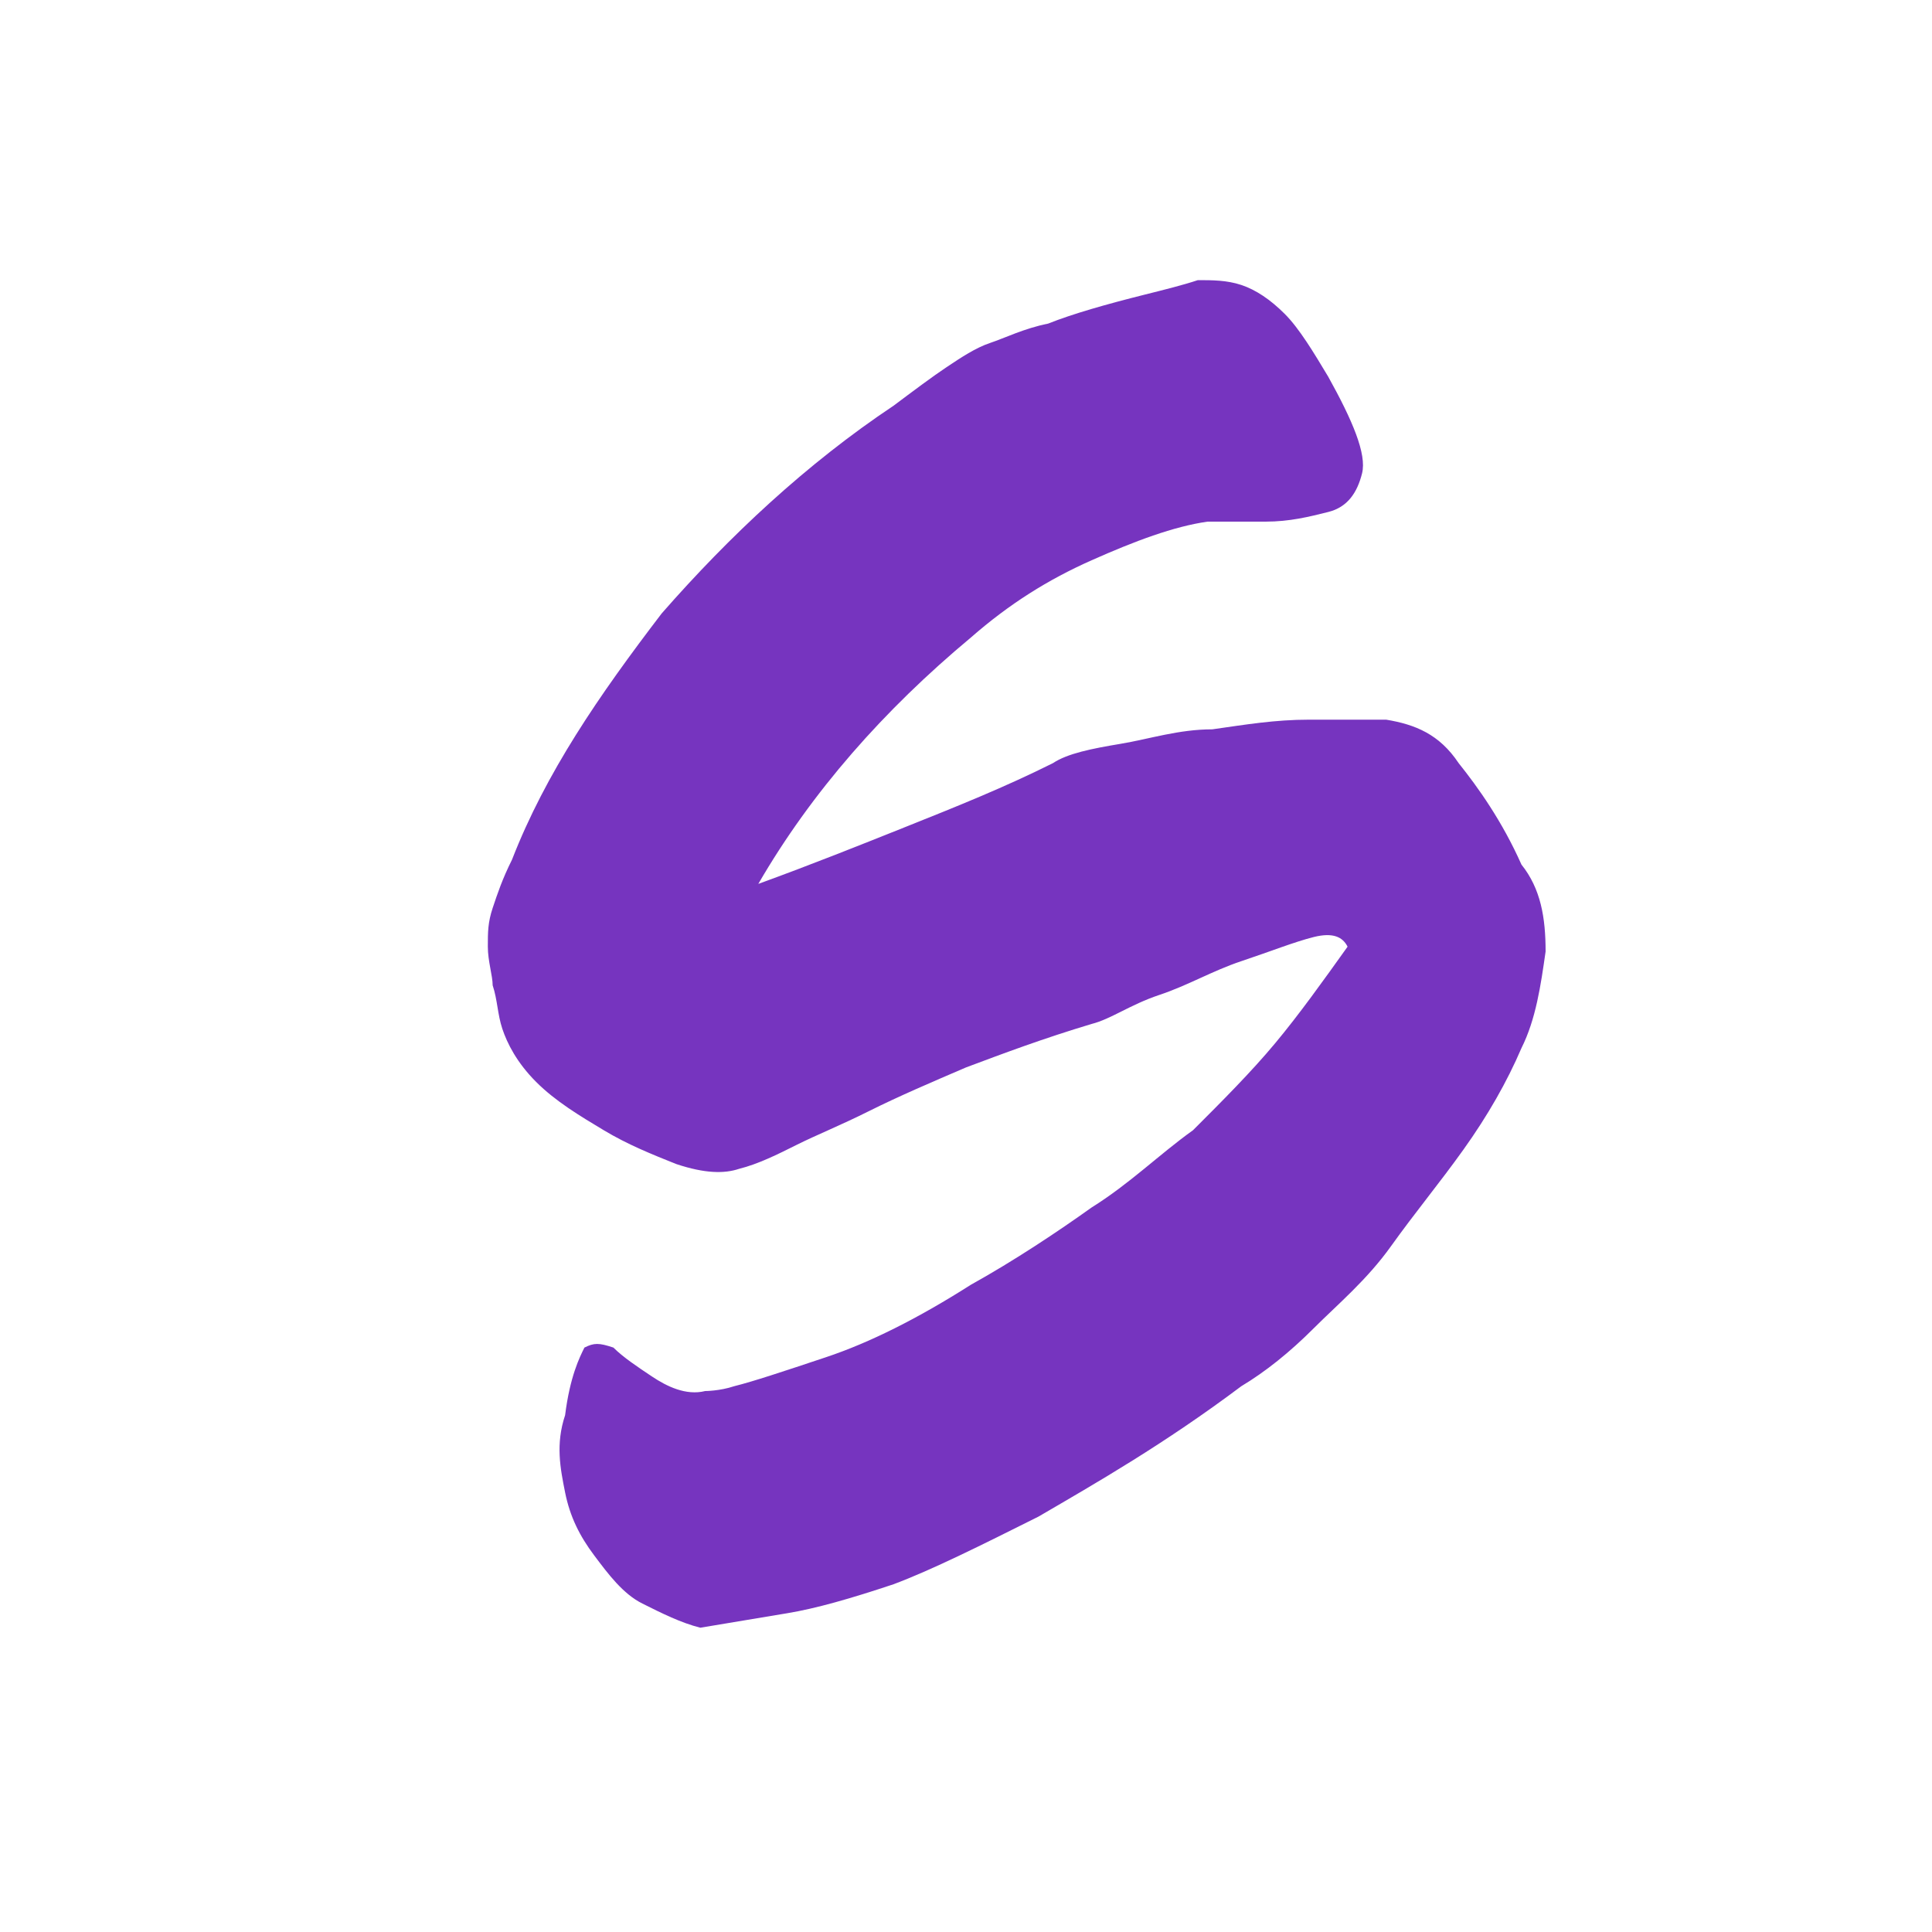
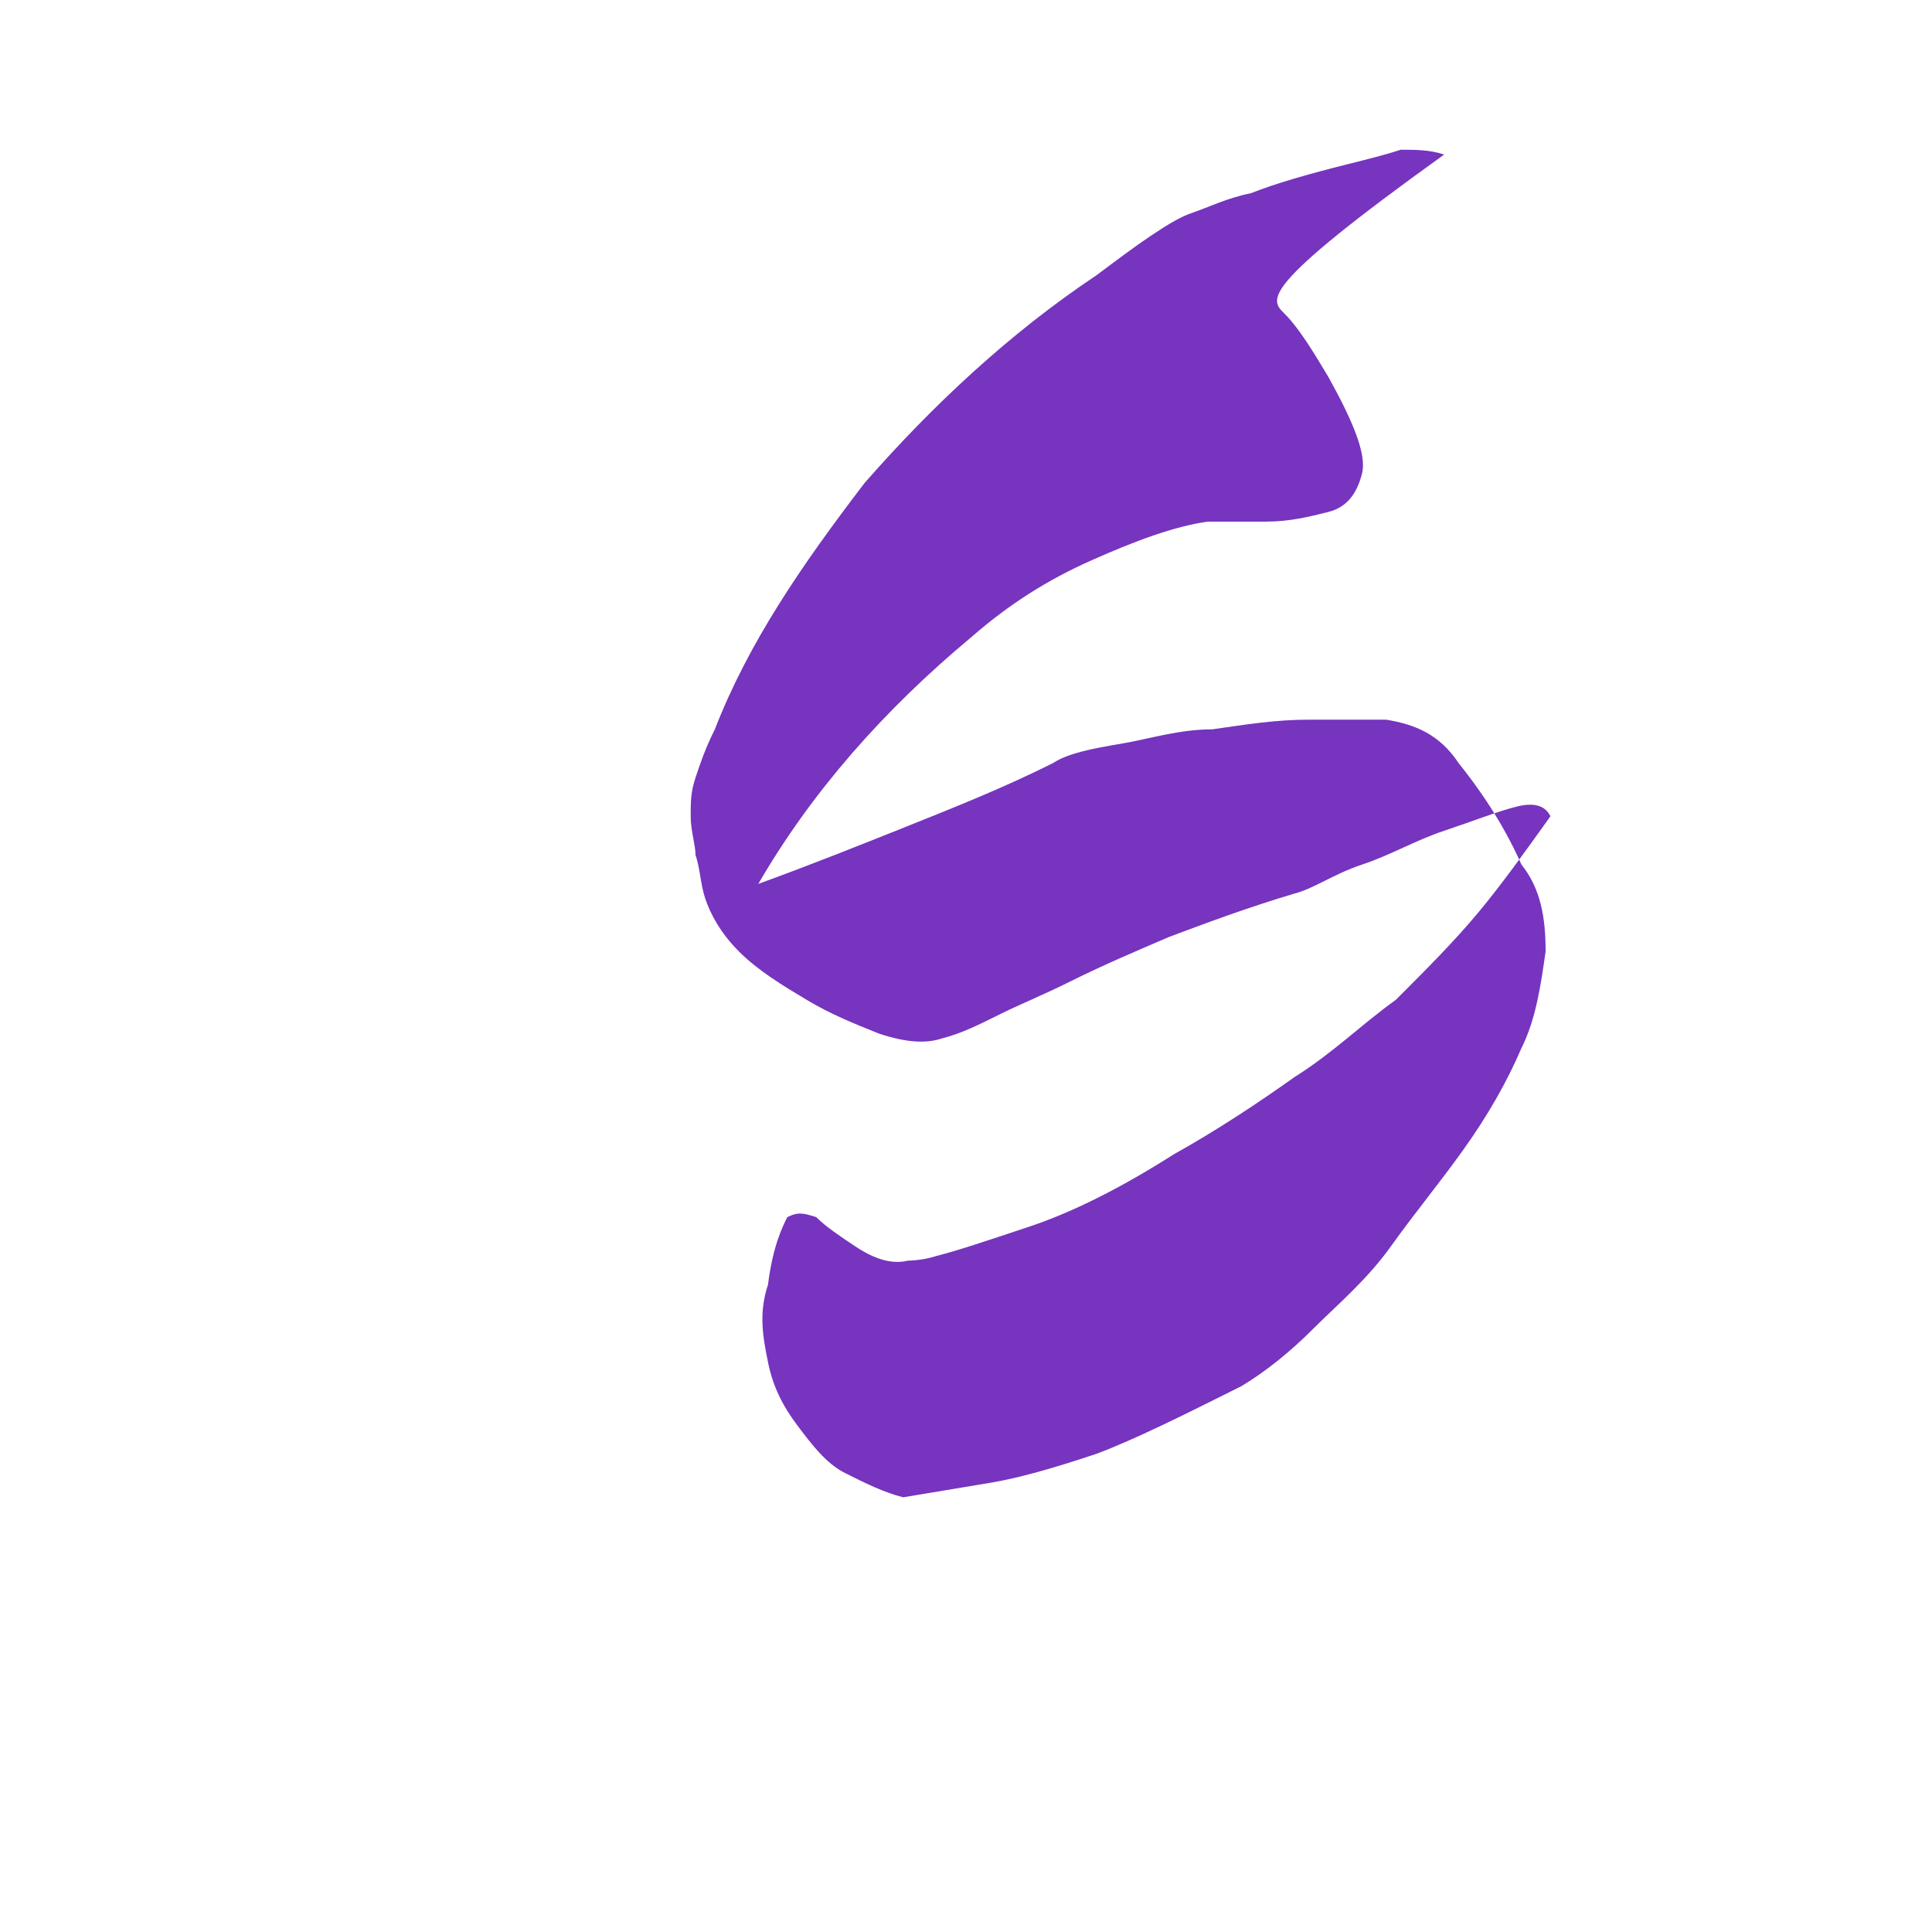
<svg xmlns="http://www.w3.org/2000/svg" version="1.1" id="Capa_1" x="0px" y="0px" viewBox="0 0 40 40" style="enable-background:new 0 0 40 40;" xml:space="preserve">
  <style type="text/css">
	.st0{fill:#7634BF;}
</style>
  <g>
-     <path class="st0" d="M32,19.7c-0.1,0.7-0.2,1.4-0.5,2c-0.3,0.7-0.7,1.4-1.2,2.1s-1,1.3-1.5,2s-1.1,1.2-1.6,1.7s-1,0.9-1.5,1.2   c-1.6,1.2-3,2-4.2,2.7c-1.2,0.6-2.2,1.1-3,1.4c-0.9,0.3-1.6,0.5-2.2,0.6c-0.6,0.1-1.2,0.2-1.8,0.3c-0.4-0.1-0.8-0.3-1.2-0.5   s-0.7-0.6-1-1c-0.3-0.4-0.5-0.8-0.6-1.3s-0.2-1,0-1.6c0.1-0.8,0.3-1.2,0.4-1.4c0.2-0.1,0.3-0.1,0.6,0c0.2,0.2,0.5,0.4,0.8,0.6   c0.3,0.2,0.7,0.4,1.1,0.3c0,0,0.3,0,0.6-0.1c0.4-0.1,1-0.3,1.9-0.6s1.9-0.8,3-1.5c0.9-0.5,1.8-1.1,2.5-1.6c0.8-0.5,1.4-1.1,2.1-1.6   c0.6-0.6,1.2-1.2,1.7-1.8c0.5-0.6,1-1.3,1.5-2c-0.1-0.2-0.3-0.3-0.7-0.2c-0.4,0.1-0.9,0.3-1.5,0.5s-1.1,0.5-1.7,0.7s-1,0.5-1.4,0.6   c-1,0.3-1.8,0.6-2.6,0.9c-0.7,0.3-1.4,0.6-2,0.9s-1.1,0.5-1.5,0.7s-0.8,0.4-1.2,0.5c-0.3,0.1-0.7,0.1-1.3-0.1   c-0.5-0.2-1-0.4-1.5-0.7c-0.5-0.3-1-0.6-1.4-1s-0.6-0.8-0.7-1.1c-0.1-0.3-0.1-0.6-0.2-0.9c0-0.2-0.1-0.5-0.1-0.8s0-0.5,0.1-0.8   s0.2-0.6,0.4-1c0.7-1.8,1.8-3.4,3.1-5.1c1.4-1.6,3-3.1,4.8-4.3c0.4-0.3,0.8-0.6,1.1-0.8s0.6-0.4,0.9-0.5c0.3-0.1,0.7-0.3,1.2-0.4   c0.5-0.2,1.2-0.4,2-0.6c0.4-0.1,0.8-0.2,1.1-0.3c0.3,0,0.6,0,0.9,0.1C26,6,26.3,6.2,26.6,6.5c0.3,0.3,0.6,0.8,0.9,1.3   c0.5,0.9,0.8,1.6,0.7,2s-0.3,0.7-0.7,0.8s-0.8,0.2-1.3,0.2s-0.9,0-1.2,0c-0.7,0.1-1.5,0.4-2.4,0.8s-1.7,0.9-2.5,1.6   c-1.8,1.5-3.3,3.2-4.4,5.1c1.1-0.4,2.1-0.8,3.1-1.2c1-0.4,2-0.8,3-1.3c0.3-0.2,0.8-0.3,1.4-0.4c0.6-0.1,1.2-0.3,1.9-0.3   c0.7-0.1,1.3-0.2,2-0.2c0.6,0,1.2,0,1.6,0c0.6,0.1,1.1,0.3,1.5,0.9c0.4,0.5,0.9,1.2,1.3,2.1C31.9,18.4,32,19,32,19.7z" />
+     <path class="st0" d="M32,19.7c-0.1,0.7-0.2,1.4-0.5,2c-0.3,0.7-0.7,1.4-1.2,2.1s-1,1.3-1.5,2s-1.1,1.2-1.6,1.7s-1,0.9-1.5,1.2   c-1.2,0.6-2.2,1.1-3,1.4c-0.9,0.3-1.6,0.5-2.2,0.6c-0.6,0.1-1.2,0.2-1.8,0.3c-0.4-0.1-0.8-0.3-1.2-0.5   s-0.7-0.6-1-1c-0.3-0.4-0.5-0.8-0.6-1.3s-0.2-1,0-1.6c0.1-0.8,0.3-1.2,0.4-1.4c0.2-0.1,0.3-0.1,0.6,0c0.2,0.2,0.5,0.4,0.8,0.6   c0.3,0.2,0.7,0.4,1.1,0.3c0,0,0.3,0,0.6-0.1c0.4-0.1,1-0.3,1.9-0.6s1.9-0.8,3-1.5c0.9-0.5,1.8-1.1,2.5-1.6c0.8-0.5,1.4-1.1,2.1-1.6   c0.6-0.6,1.2-1.2,1.7-1.8c0.5-0.6,1-1.3,1.5-2c-0.1-0.2-0.3-0.3-0.7-0.2c-0.4,0.1-0.9,0.3-1.5,0.5s-1.1,0.5-1.7,0.7s-1,0.5-1.4,0.6   c-1,0.3-1.8,0.6-2.6,0.9c-0.7,0.3-1.4,0.6-2,0.9s-1.1,0.5-1.5,0.7s-0.8,0.4-1.2,0.5c-0.3,0.1-0.7,0.1-1.3-0.1   c-0.5-0.2-1-0.4-1.5-0.7c-0.5-0.3-1-0.6-1.4-1s-0.6-0.8-0.7-1.1c-0.1-0.3-0.1-0.6-0.2-0.9c0-0.2-0.1-0.5-0.1-0.8s0-0.5,0.1-0.8   s0.2-0.6,0.4-1c0.7-1.8,1.8-3.4,3.1-5.1c1.4-1.6,3-3.1,4.8-4.3c0.4-0.3,0.8-0.6,1.1-0.8s0.6-0.4,0.9-0.5c0.3-0.1,0.7-0.3,1.2-0.4   c0.5-0.2,1.2-0.4,2-0.6c0.4-0.1,0.8-0.2,1.1-0.3c0.3,0,0.6,0,0.9,0.1C26,6,26.3,6.2,26.6,6.5c0.3,0.3,0.6,0.8,0.9,1.3   c0.5,0.9,0.8,1.6,0.7,2s-0.3,0.7-0.7,0.8s-0.8,0.2-1.3,0.2s-0.9,0-1.2,0c-0.7,0.1-1.5,0.4-2.4,0.8s-1.7,0.9-2.5,1.6   c-1.8,1.5-3.3,3.2-4.4,5.1c1.1-0.4,2.1-0.8,3.1-1.2c1-0.4,2-0.8,3-1.3c0.3-0.2,0.8-0.3,1.4-0.4c0.6-0.1,1.2-0.3,1.9-0.3   c0.7-0.1,1.3-0.2,2-0.2c0.6,0,1.2,0,1.6,0c0.6,0.1,1.1,0.3,1.5,0.9c0.4,0.5,0.9,1.2,1.3,2.1C31.9,18.4,32,19,32,19.7z" />
  </g>
</svg>